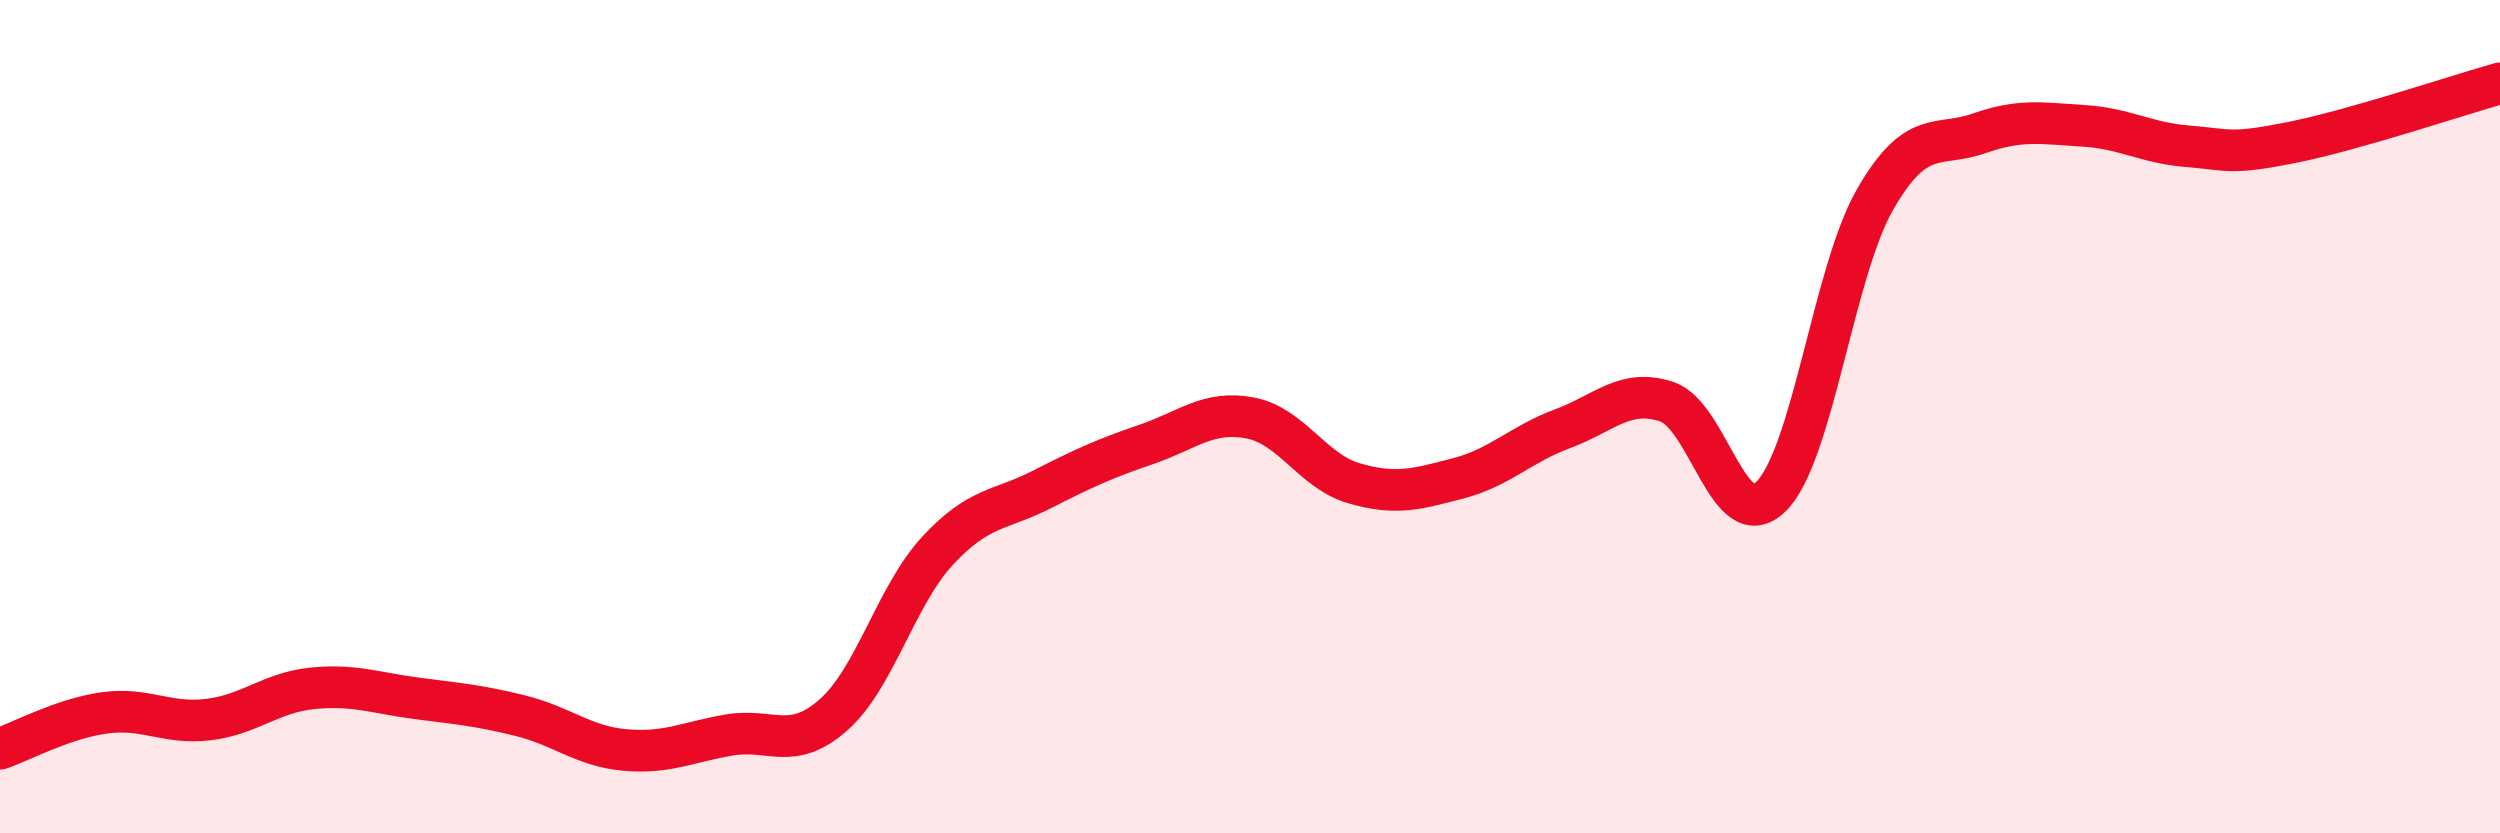
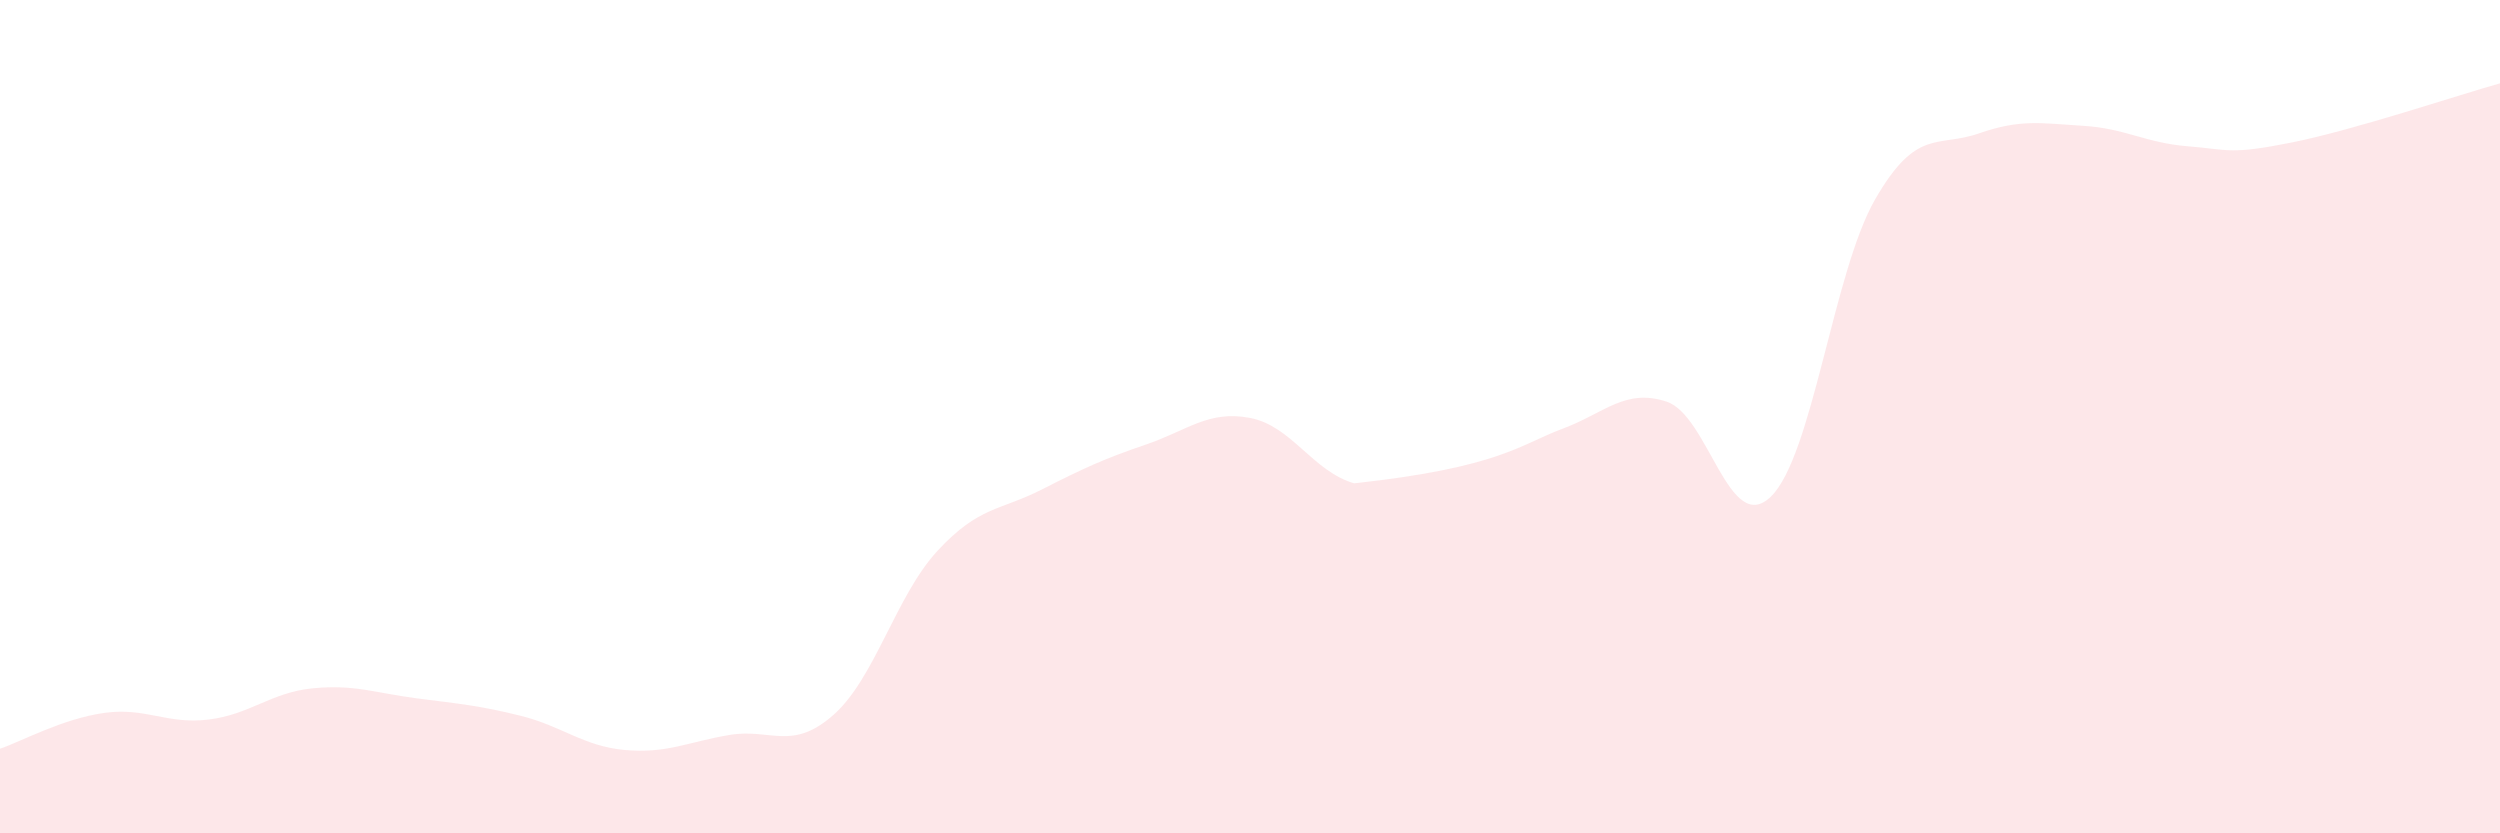
<svg xmlns="http://www.w3.org/2000/svg" width="60" height="20" viewBox="0 0 60 20">
-   <path d="M 0,17.97 C 0.5,17.8 1.5,17.25 2.5,17.11 C 3.5,16.97 4,17.39 5,17.27 C 6,17.15 6.5,16.62 7.5,16.52 C 8.5,16.42 9,16.63 10,16.76 C 11,16.89 11.5,16.93 12.5,17.18 C 13.5,17.43 14,17.91 15,18 C 16,18.09 16.5,17.81 17.5,17.64 C 18.5,17.47 19,18.04 20,17.16 C 21,16.28 21.5,14.3 22.5,13.22 C 23.5,12.14 24,12.26 25,11.75 C 26,11.24 26.5,11.01 27.5,10.67 C 28.5,10.33 29,9.84 30,10.03 C 31,10.22 31.5,11.31 32.5,11.6 C 33.5,11.89 34,11.74 35,11.48 C 36,11.22 36.5,10.66 37.5,10.29 C 38.5,9.92 39,9.31 40,9.64 C 41,9.97 41.5,12.89 42.5,11.92 C 43.5,10.95 44,6.53 45,4.79 C 46,3.05 46.5,3.55 47.5,3.2 C 48.5,2.85 49,2.96 50,3.02 C 51,3.08 51.5,3.43 52.5,3.51 C 53.5,3.59 53.5,3.72 55,3.42 C 56.5,3.12 59,2.28 60,2L60 20L0 20Z" fill="#EB0A25" opacity="0.1" stroke-linecap="round" stroke-linejoin="round" />
-   <path d="M 0,17.97 C 0.5,17.8 1.5,17.25 2.5,17.11 C 3.5,16.97 4,17.39 5,17.27 C 6,17.15 6.5,16.62 7.5,16.52 C 8.5,16.42 9,16.63 10,16.76 C 11,16.89 11.5,16.93 12.5,17.18 C 13.5,17.43 14,17.91 15,18 C 16,18.09 16.5,17.81 17.5,17.64 C 18.5,17.47 19,18.04 20,17.16 C 21,16.28 21.5,14.3 22.5,13.22 C 23.5,12.14 24,12.26 25,11.75 C 26,11.24 26.5,11.01 27.5,10.67 C 28.5,10.33 29,9.84 30,10.03 C 31,10.22 31.5,11.31 32.5,11.6 C 33.5,11.89 34,11.74 35,11.48 C 36,11.22 36.5,10.66 37.5,10.29 C 38.5,9.92 39,9.31 40,9.64 C 41,9.97 41.5,12.89 42.5,11.92 C 43.5,10.95 44,6.53 45,4.79 C 46,3.05 46.5,3.55 47.5,3.2 C 48.5,2.85 49,2.96 50,3.02 C 51,3.08 51.5,3.43 52.5,3.51 C 53.5,3.59 53.5,3.72 55,3.42 C 56.5,3.12 59,2.28 60,2" stroke="#EB0A25" stroke-width="1" fill="none" stroke-linecap="round" stroke-linejoin="round" />
+   <path d="M 0,17.97 C 0.5,17.8 1.5,17.25 2.5,17.11 C 3.5,16.97 4,17.39 5,17.27 C 6,17.15 6.5,16.62 7.5,16.52 C 8.5,16.42 9,16.63 10,16.76 C 11,16.89 11.5,16.93 12.5,17.18 C 13.5,17.43 14,17.91 15,18 C 16,18.09 16.5,17.81 17.5,17.64 C 18.5,17.47 19,18.04 20,17.16 C 21,16.28 21.5,14.3 22.5,13.22 C 23.5,12.14 24,12.26 25,11.75 C 26,11.24 26.5,11.01 27.5,10.67 C 28.5,10.33 29,9.84 30,10.03 C 31,10.22 31.5,11.31 32.5,11.6 C 36,11.22 36.5,10.66 37.5,10.29 C 38.5,9.92 39,9.31 40,9.64 C 41,9.97 41.5,12.89 42.5,11.92 C 43.5,10.95 44,6.53 45,4.79 C 46,3.05 46.5,3.55 47.5,3.2 C 48.5,2.85 49,2.96 50,3.02 C 51,3.08 51.5,3.43 52.5,3.51 C 53.5,3.59 53.5,3.72 55,3.42 C 56.5,3.12 59,2.28 60,2L60 20L0 20Z" fill="#EB0A25" opacity="0.1" stroke-linecap="round" stroke-linejoin="round" />
</svg>